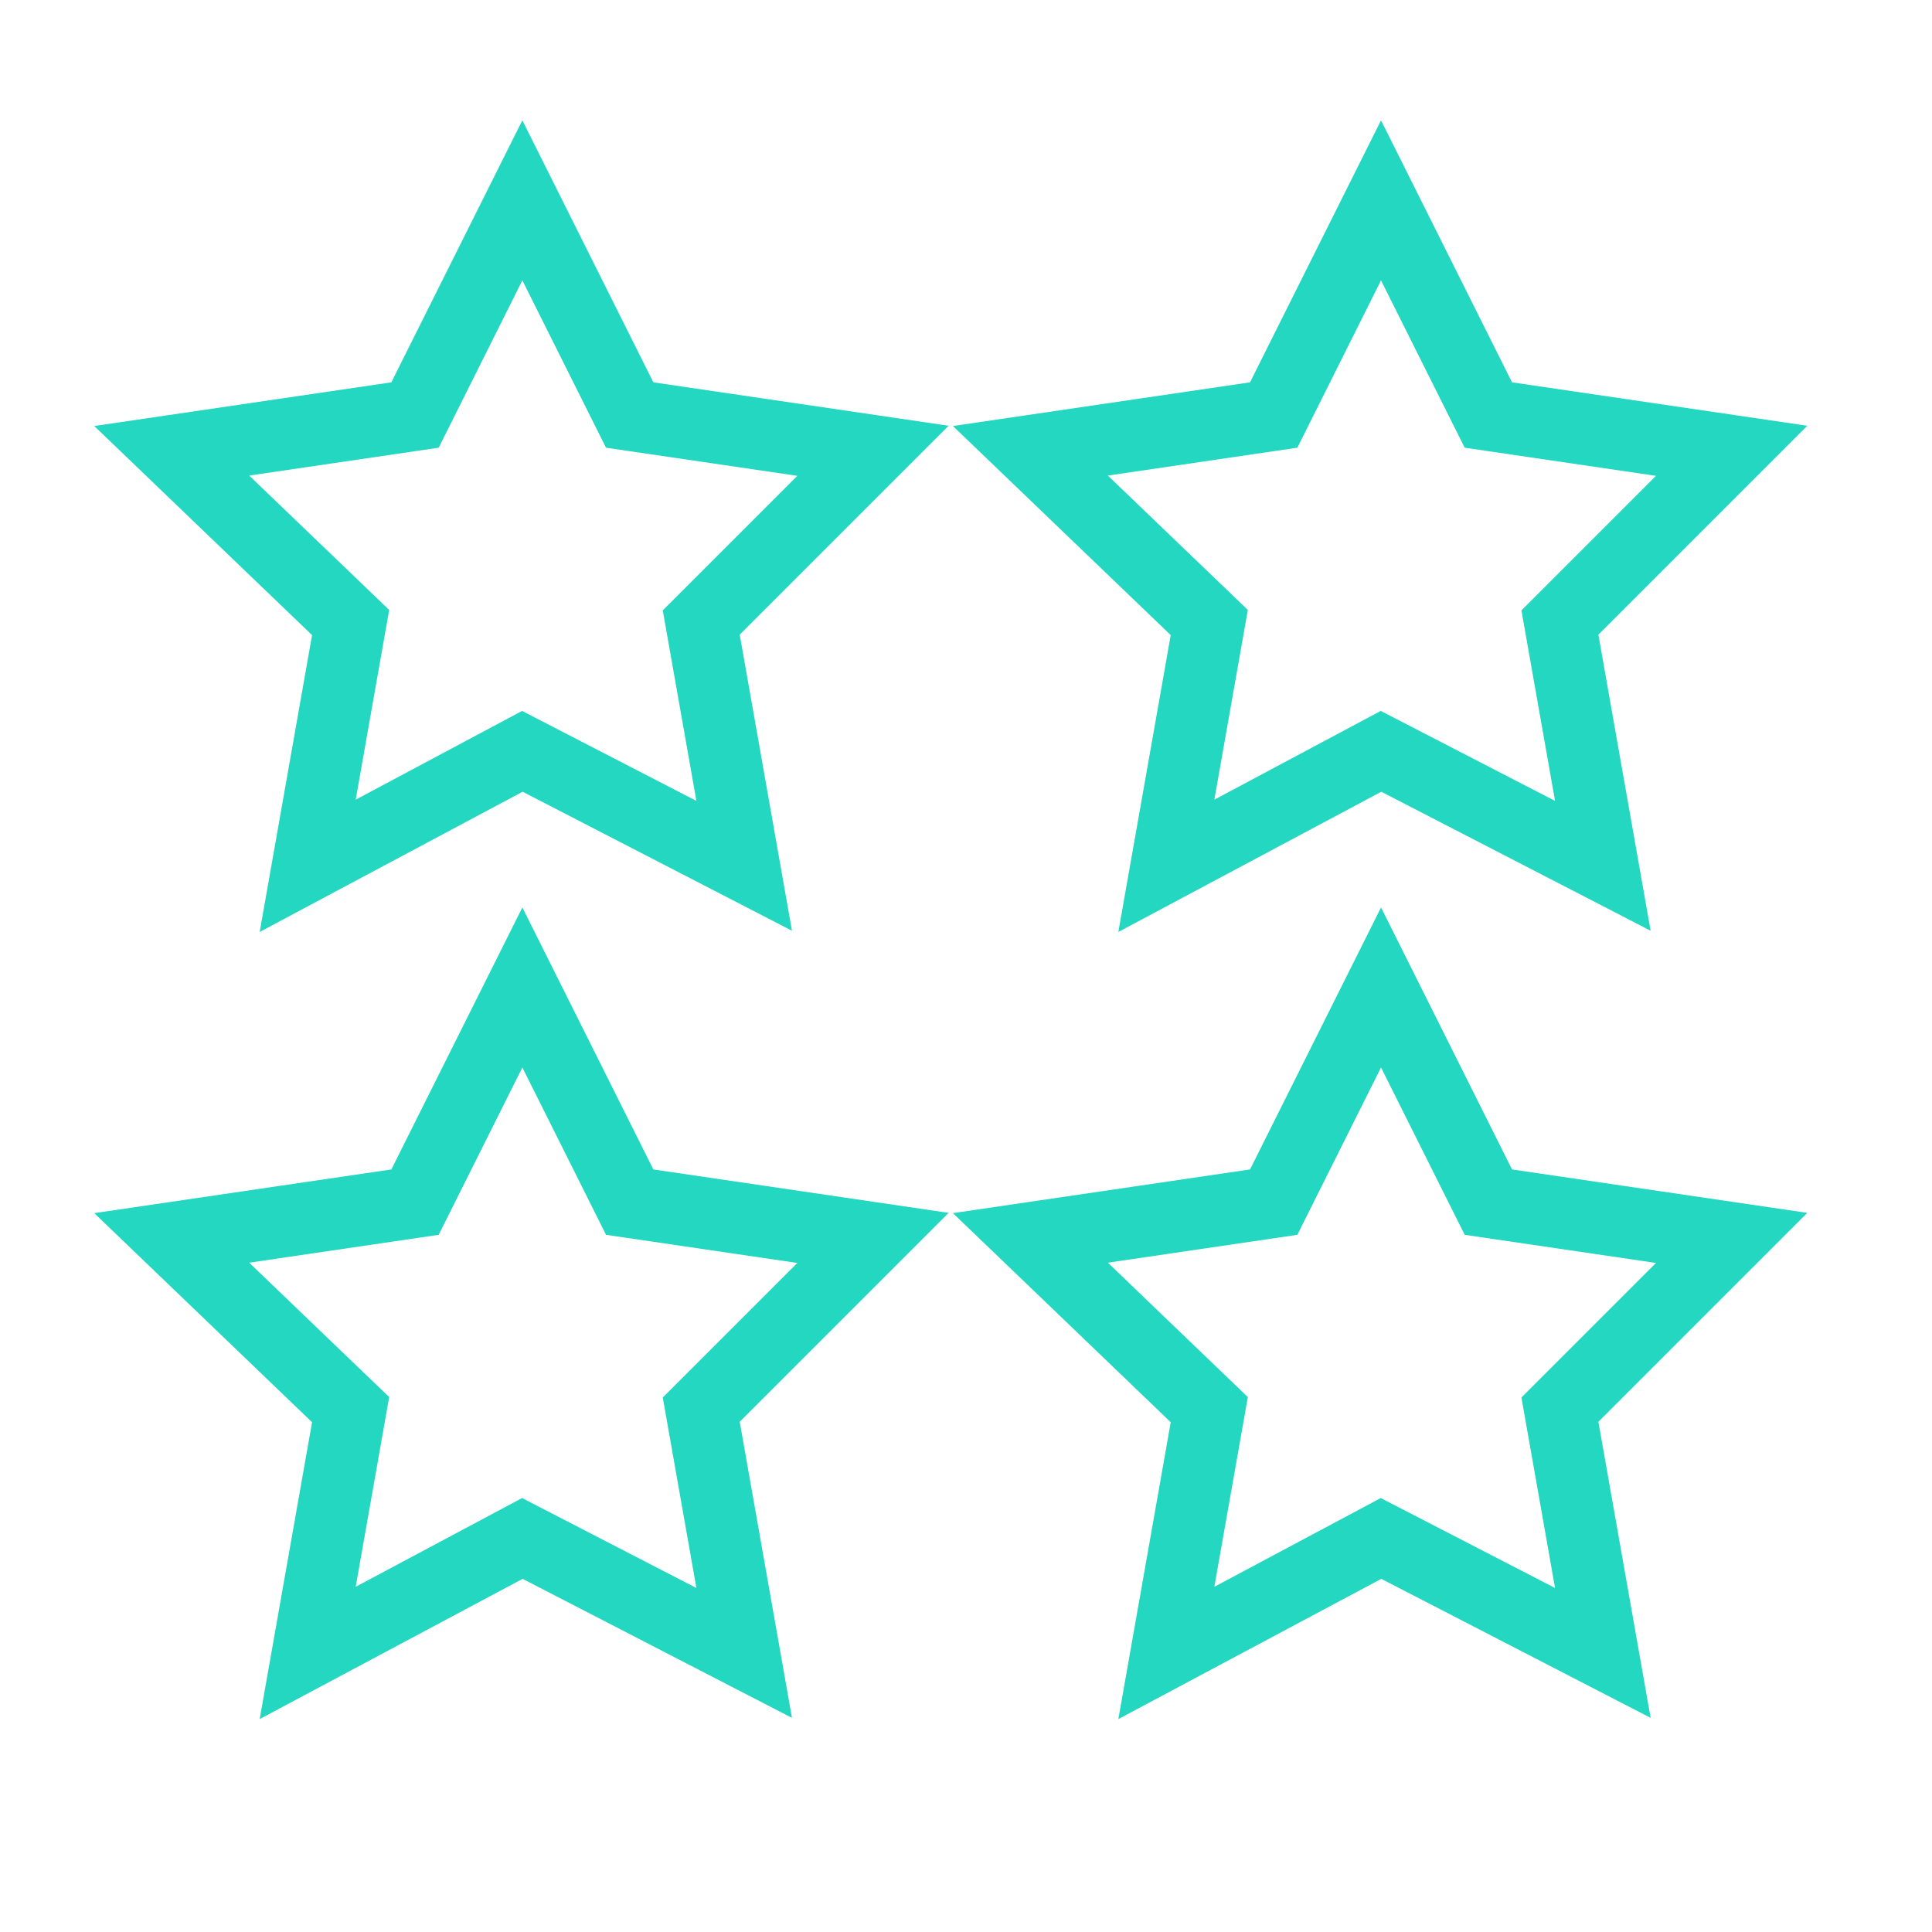
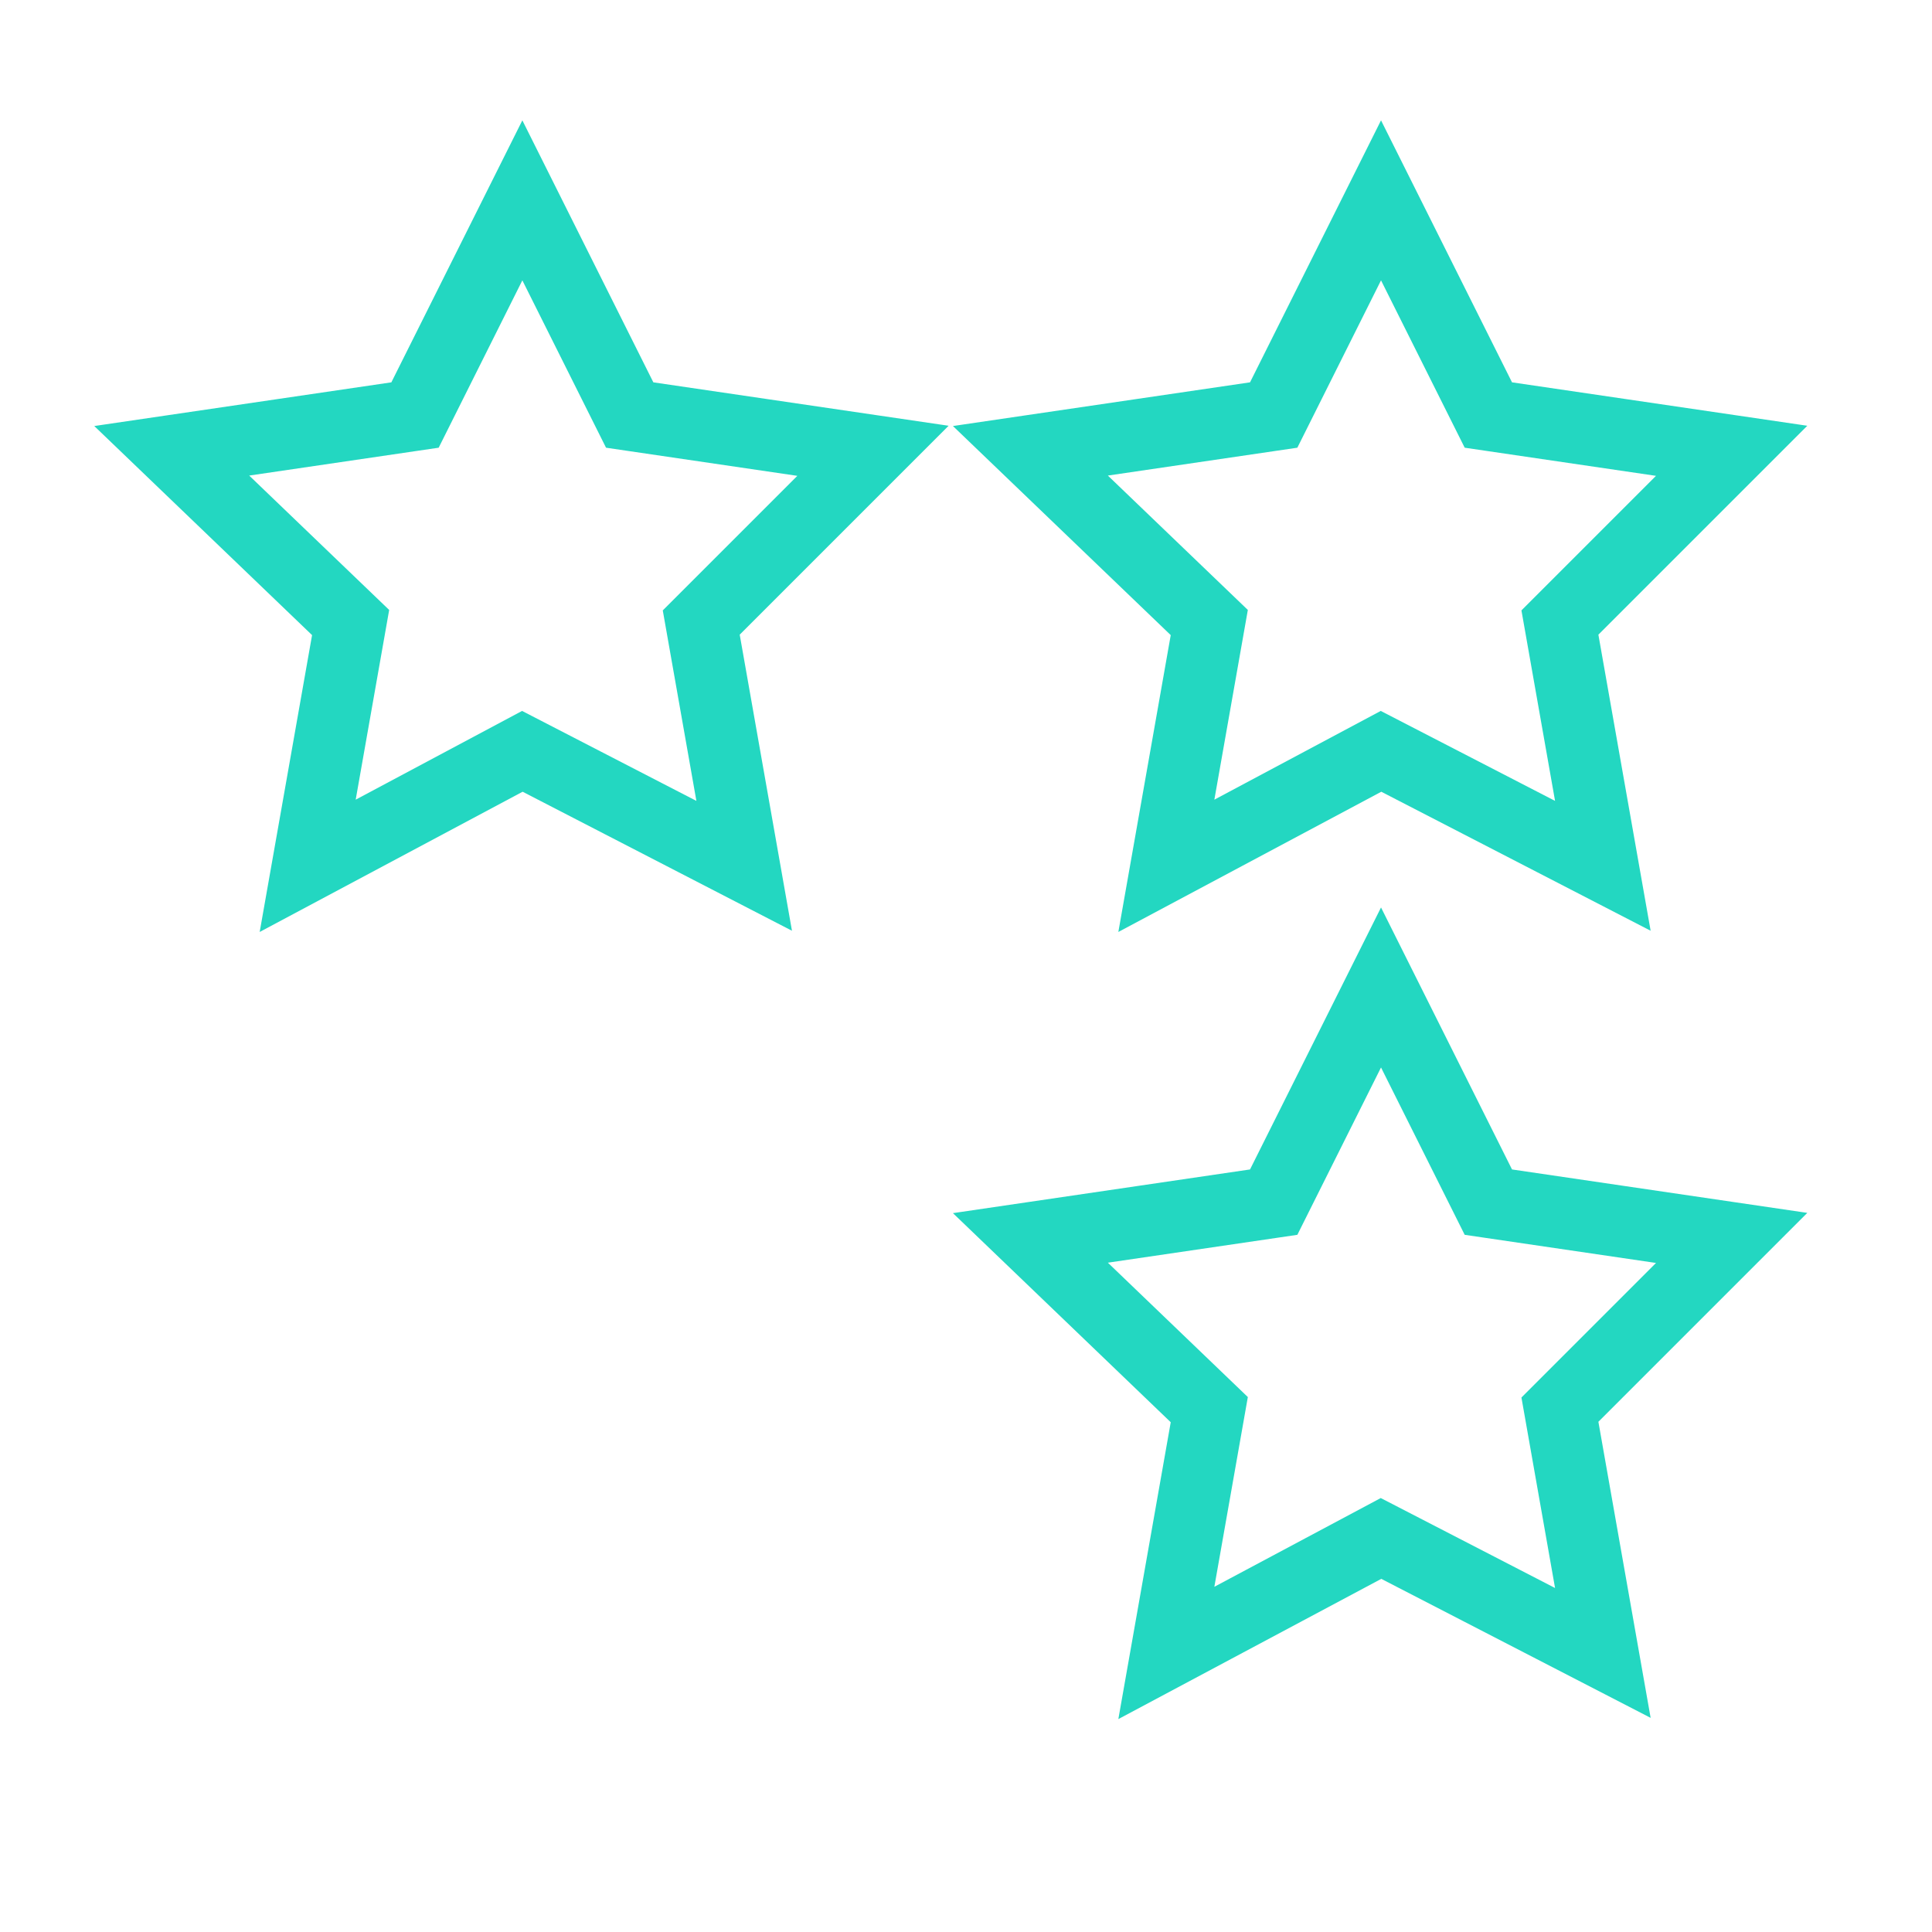
<svg xmlns="http://www.w3.org/2000/svg" version="1.1" x="0px" y="0px" viewBox="0 0 27 27" enable-background="new 0 0 27 27" xml:space="preserve">
  <g id="Ebene_1">
-     <polygon fill="none" stroke="#23D7C1" stroke-miterlimit="10" points="7.3,13.8 8.8,16.8 12.2,17.3 9.8,19.7 10.4,23.1 7.3,21.5    4.3,23.1 4.9,19.7 2.4,17.3 5.8,16.8  " />
    <polygon fill="none" stroke="#23D7C1" stroke-miterlimit="10" points="19.3,13.8 20.8,16.8 24.2,17.3 21.8,19.7 22.4,23.1    19.3,21.5 16.3,23.1 16.9,19.7 14.4,17.3 17.8,16.8  " />
    <polygon fill="none" stroke="#23D7C1" stroke-miterlimit="10" points="7.3,2.8 8.8,5.8 12.2,6.3 9.8,8.7 10.4,12.1 7.3,10.5    4.3,12.1 4.9,8.7 2.4,6.3 5.8,5.8  " />
    <polygon fill="none" stroke="#23D7C1" stroke-miterlimit="10" points="19.3,2.8 20.8,5.8 24.2,6.3 21.8,8.7 22.4,12.1 19.3,10.5    16.3,12.1 16.9,8.7 14.4,6.3 17.8,5.8  " />
  </g>
  <g id="Ebene_2" display="none">
</g>
</svg>